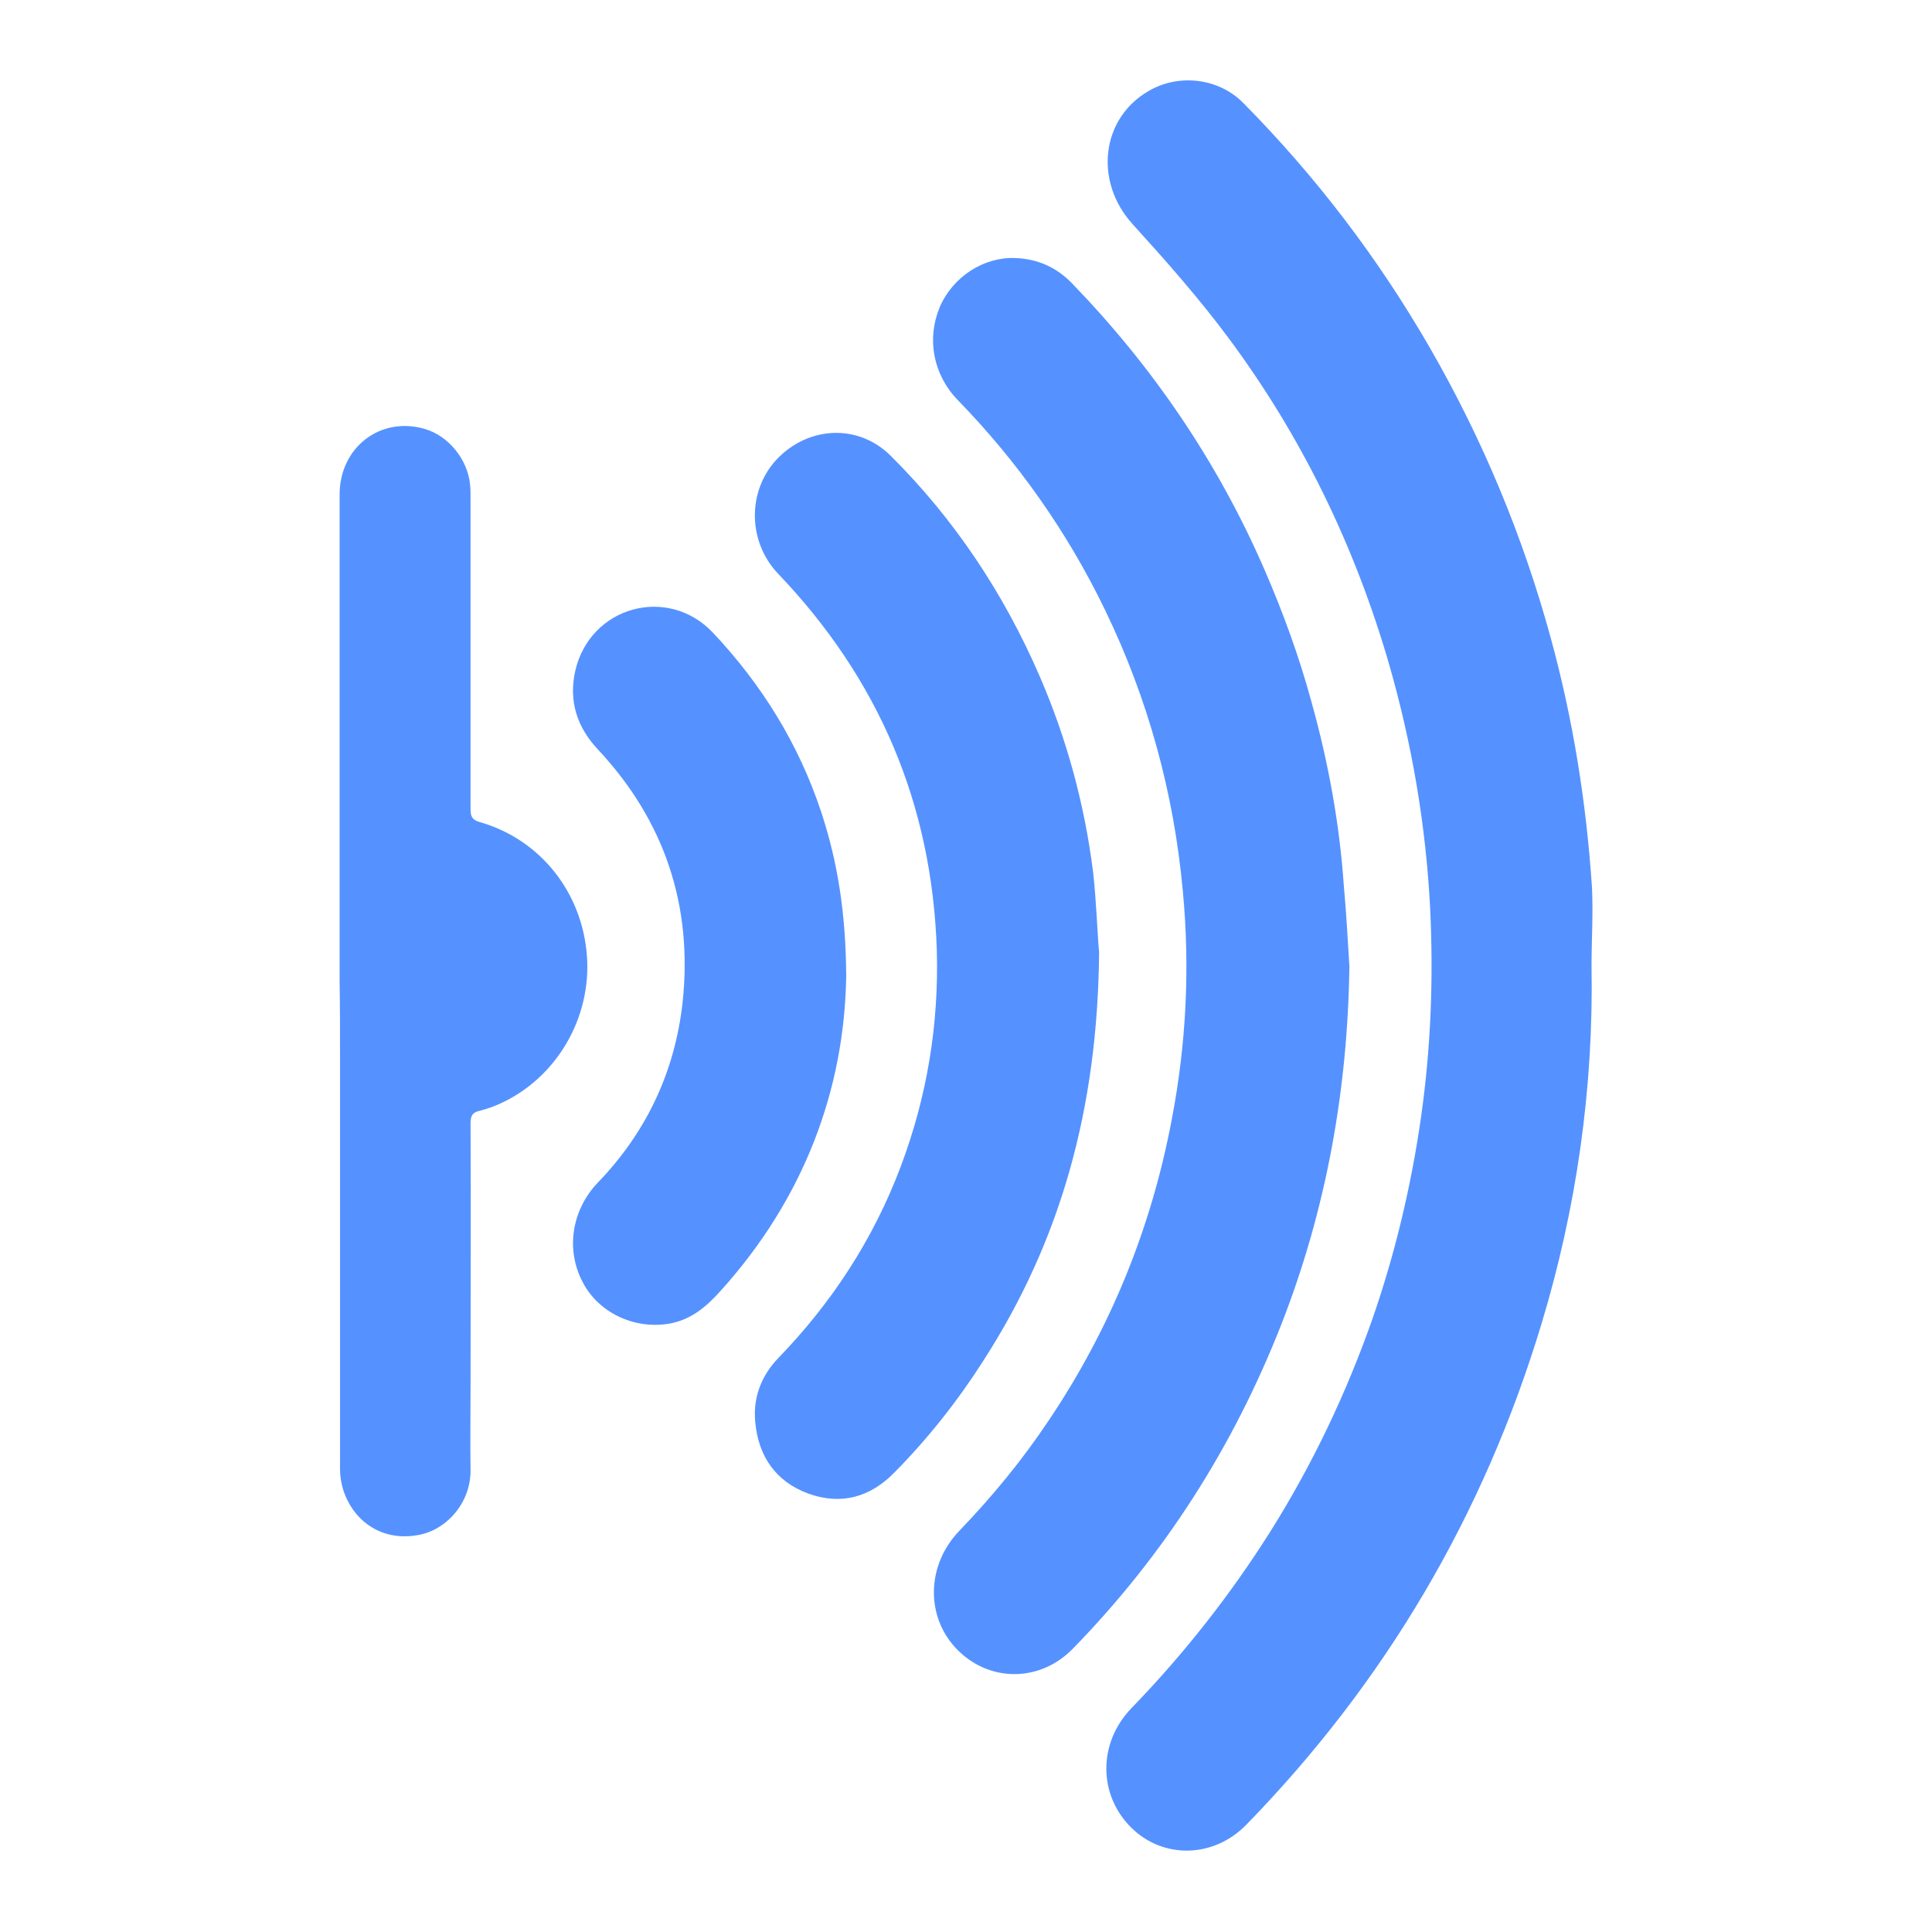
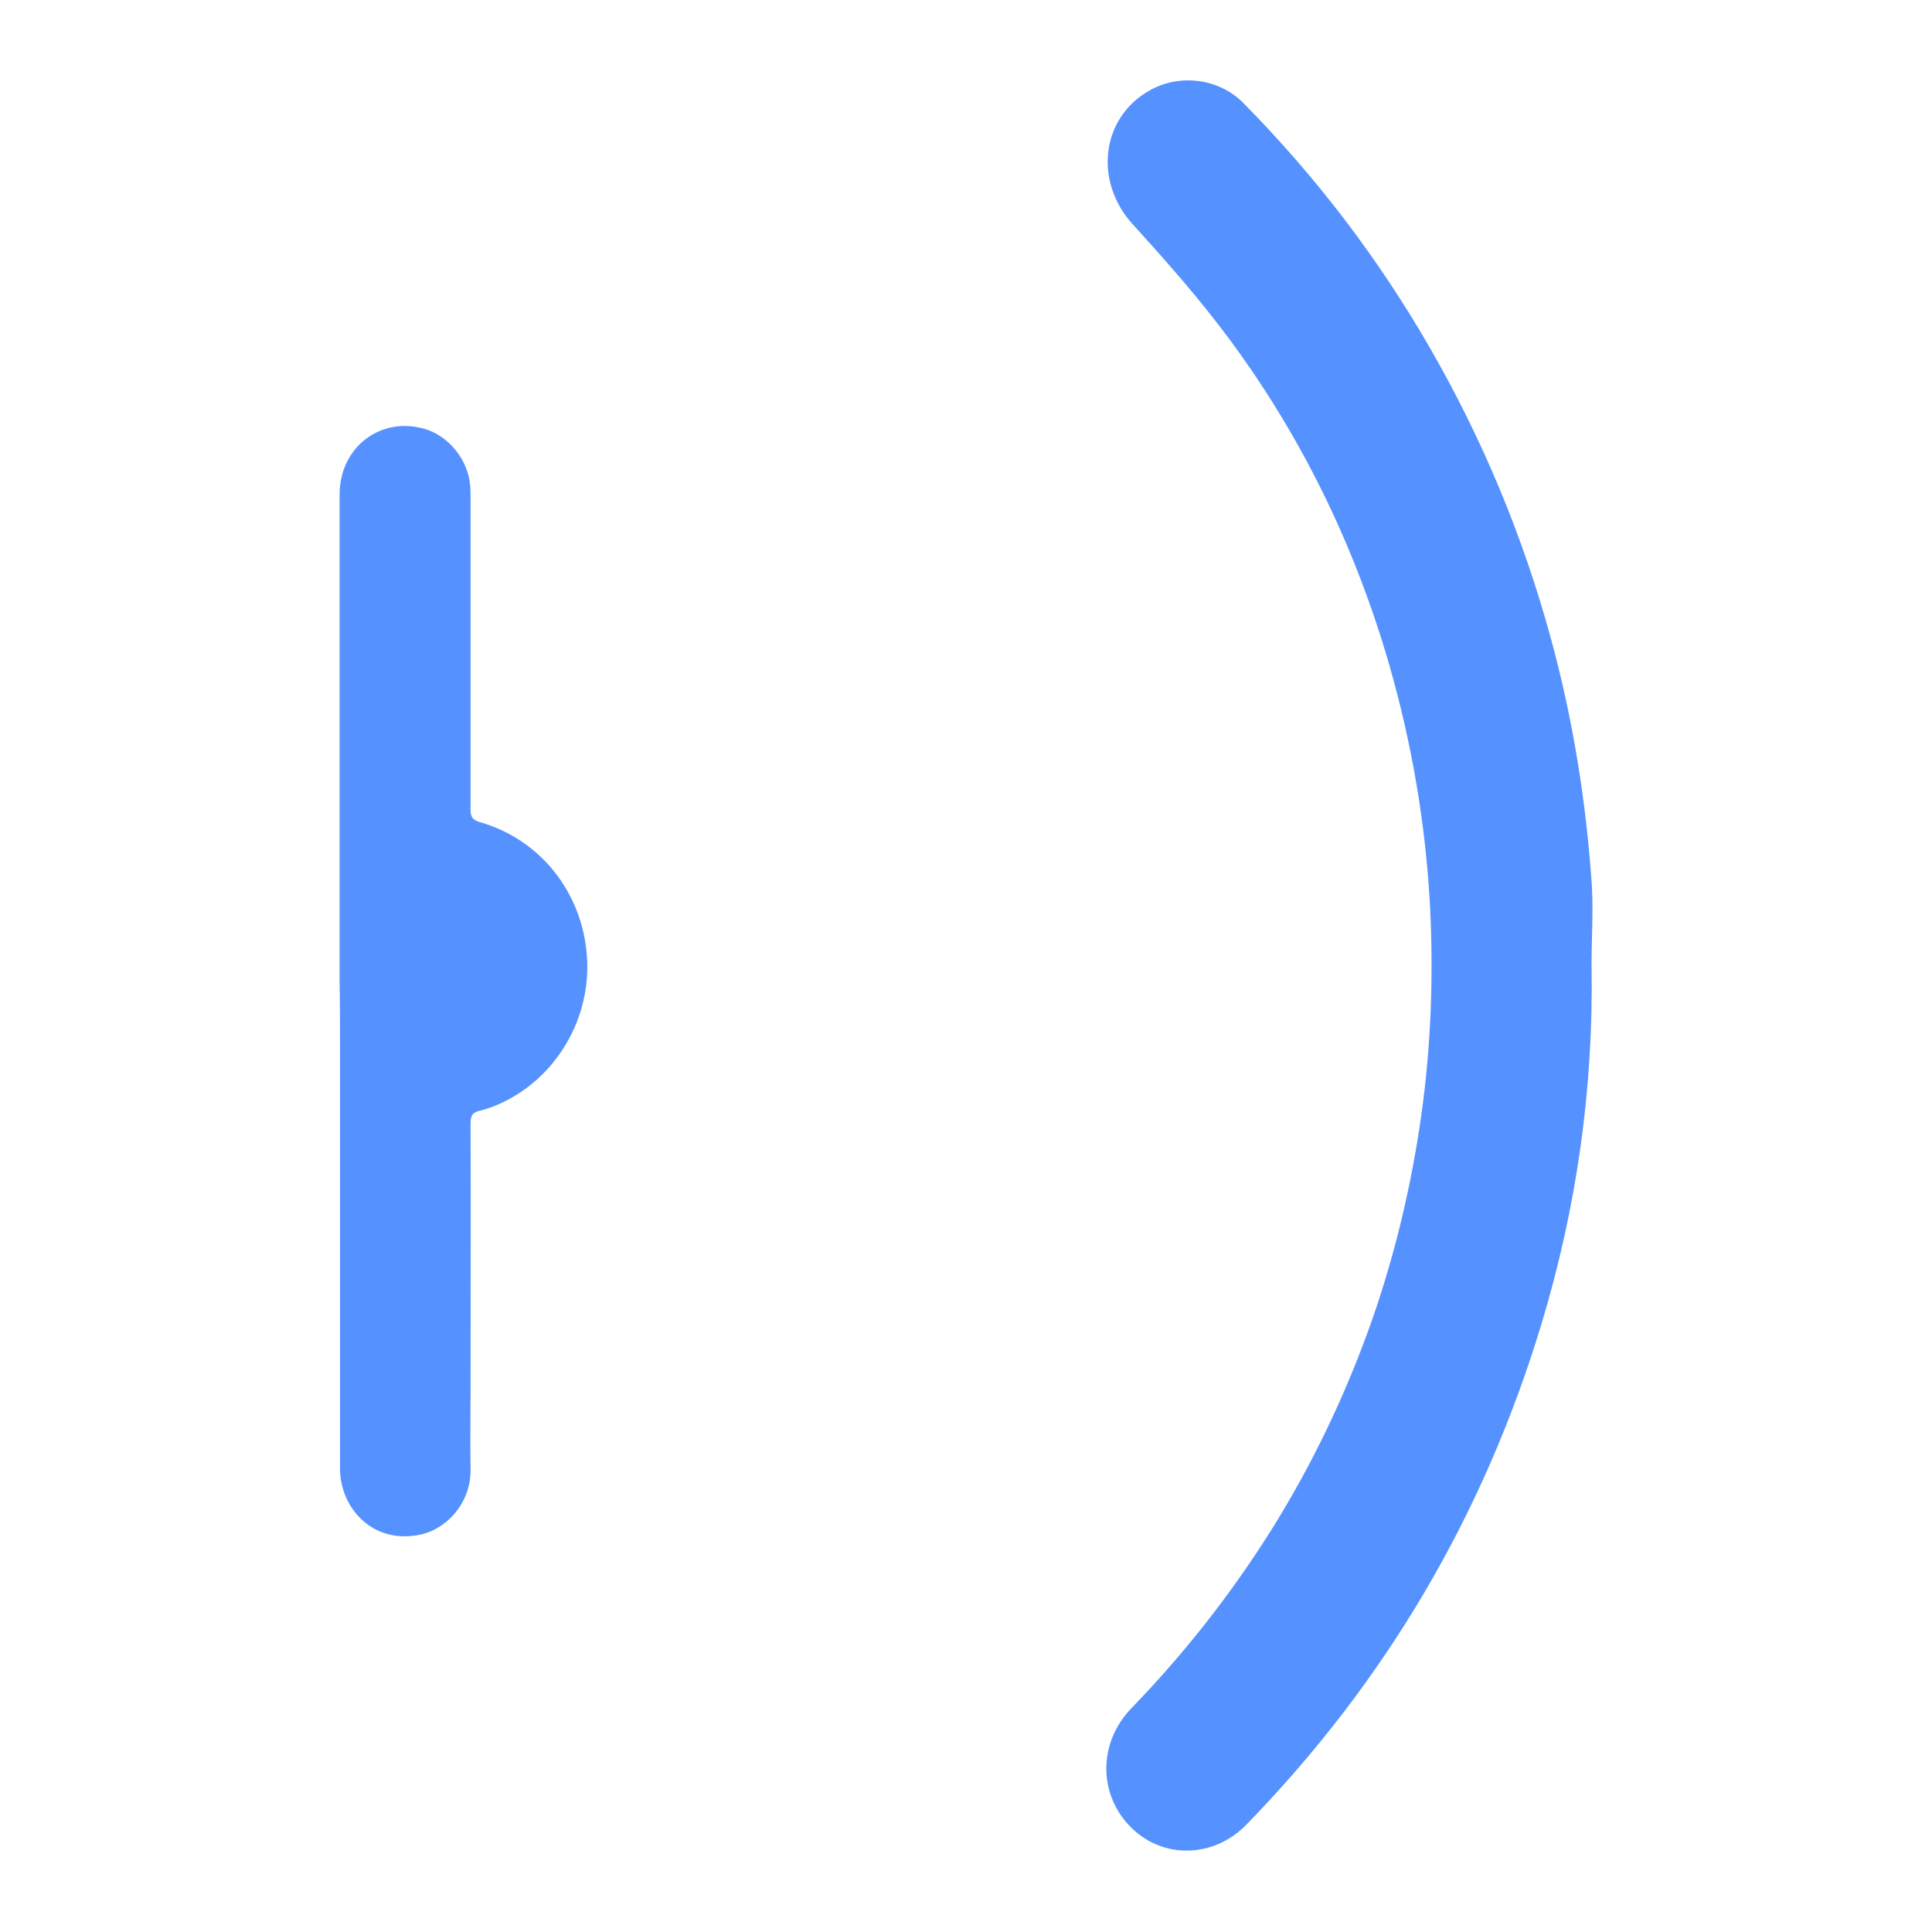
<svg xmlns="http://www.w3.org/2000/svg" version="1.1" id="Layer_1" x="0px" y="0px" viewBox="0 0 45 45" style="enable-background:new 0 0 45 45;" xml:space="preserve">
  <style type="text/css">
	.st0{fill:#5592FF;}
	.st1{fill:none;}
</style>
  <path class="st0" d="M37.07,22.5c0.05,2.85-0.35,5.64-1.17,8.35c-1.35,4.46-3.64,8.33-6.86,11.64c-0.76,0.79-1.94,0.82-2.69,0.08  c-0.77-0.76-0.78-1.97,0-2.78c1.22-1.26,2.3-2.63,3.24-4.12c0.98-1.56,1.77-3.22,2.38-4.96c0.53-1.53,0.9-3.09,1.13-4.7  c0.23-1.62,0.29-3.24,0.21-4.87c-0.1-1.92-0.42-3.8-0.95-5.65c-0.8-2.77-2.04-5.32-3.74-7.61c-0.69-0.93-1.46-1.8-2.24-2.66  c-0.9-0.99-0.74-2.47,0.39-3.11c0.7-0.4,1.62-0.29,2.19,0.29c1.69,1.71,3.14,3.61,4.35,5.71c1.22,2.12,2.16,4.37,2.81,6.75  c0.52,1.9,0.83,3.84,0.96,5.81C37.11,21.28,37.07,21.9,37.07,22.5" />
-   <path class="st0" d="M31.43,22.51c-0.04,2.88-0.54,5.67-1.59,8.35c-1.12,2.85-2.73,5.37-4.86,7.55c-0.72,0.73-1.81,0.78-2.57,0.12  c-0.85-0.74-0.88-2.02-0.07-2.87c0.77-0.8,1.47-1.65,2.09-2.58c1.43-2.13,2.38-4.46,2.86-6.99c0.34-1.77,0.43-3.55,0.26-5.34  c-0.21-2.29-0.81-4.47-1.81-6.54c-0.88-1.82-2.03-3.45-3.43-4.89c-0.58-0.6-0.73-1.43-0.42-2.17c0.3-0.7,1.02-1.17,1.76-1.14  c0.51,0.02,0.95,0.21,1.31,0.58c1.88,1.94,3.39,4.15,4.48,6.65c0.44,1.01,0.82,2.05,1.11,3.12c0.39,1.4,0.65,2.82,0.75,4.27  C31.36,21.27,31.39,21.89,31.43,22.51" />
-   <path class="st0" d="M25.6,22.17c-0.03,3.66-0.9,6.74-2.7,9.53c-0.6,0.94-1.29,1.81-2.07,2.6c-0.57,0.58-1.24,0.76-2,0.49  c-0.76-0.28-1.17-0.87-1.24-1.68c-0.05-0.56,0.14-1.06,0.53-1.47c1.25-1.29,2.22-2.77,2.86-4.47c0.61-1.62,0.89-3.3,0.84-5.04  c-0.11-3.41-1.36-6.32-3.69-8.76c-0.72-0.75-0.73-1.94-0.03-2.68c0.74-0.77,1.89-0.82,2.64-0.08c1.49,1.48,2.64,3.21,3.48,5.15  c0.63,1.46,1.04,2.97,1.24,4.55C25.54,21.03,25.56,21.77,25.6,22.17" />
  <path class="st0" d="M7.91,22.84c0-3.78,0-7.55,0-11.32c0-1.1,0.95-1.83,1.98-1.53c0.56,0.16,1.01,0.72,1.06,1.31  c0.01,0.1,0.01,0.2,0.01,0.3c0,2.42,0,4.84,0,7.26c0,0.17,0.05,0.24,0.22,0.29c1.4,0.4,2.38,1.63,2.49,3.11  c0.11,1.44-0.7,2.84-2.01,3.44c-0.15,0.07-0.32,0.13-0.48,0.17c-0.18,0.04-0.22,0.12-0.22,0.3c0.01,2.06,0,4.13,0,6.19  c0,0.62-0.01,1.23,0,1.85c0.02,0.79-0.56,1.42-1.2,1.54c-0.8,0.16-1.5-0.26-1.76-1.03c-0.05-0.16-0.08-0.33-0.08-0.49  c0-3.2,0-6.41,0-9.61C7.92,24.02,7.92,23.43,7.91,22.84C7.92,22.84,7.92,22.84,7.91,22.84" />
-   <path class="st0" d="M19.71,22.73c-0.04,2.66-0.99,5.19-2.92,7.33c-0.33,0.37-0.69,0.68-1.2,0.77c-0.81,0.14-1.65-0.25-2.02-0.97  c-0.4-0.76-0.25-1.68,0.35-2.31c1.13-1.17,1.8-2.58,1.98-4.21c0.24-2.26-0.43-4.23-1.97-5.88c-0.49-0.52-0.69-1.13-0.53-1.84  c0.35-1.5,2.15-1.99,3.2-0.89c1.14,1.21,2,2.59,2.53,4.19C19.51,20.08,19.7,21.26,19.71,22.73" />
-   <rect x="7.91" y="1.89" class="st1" width="29.17" height="41.23" />
</svg>